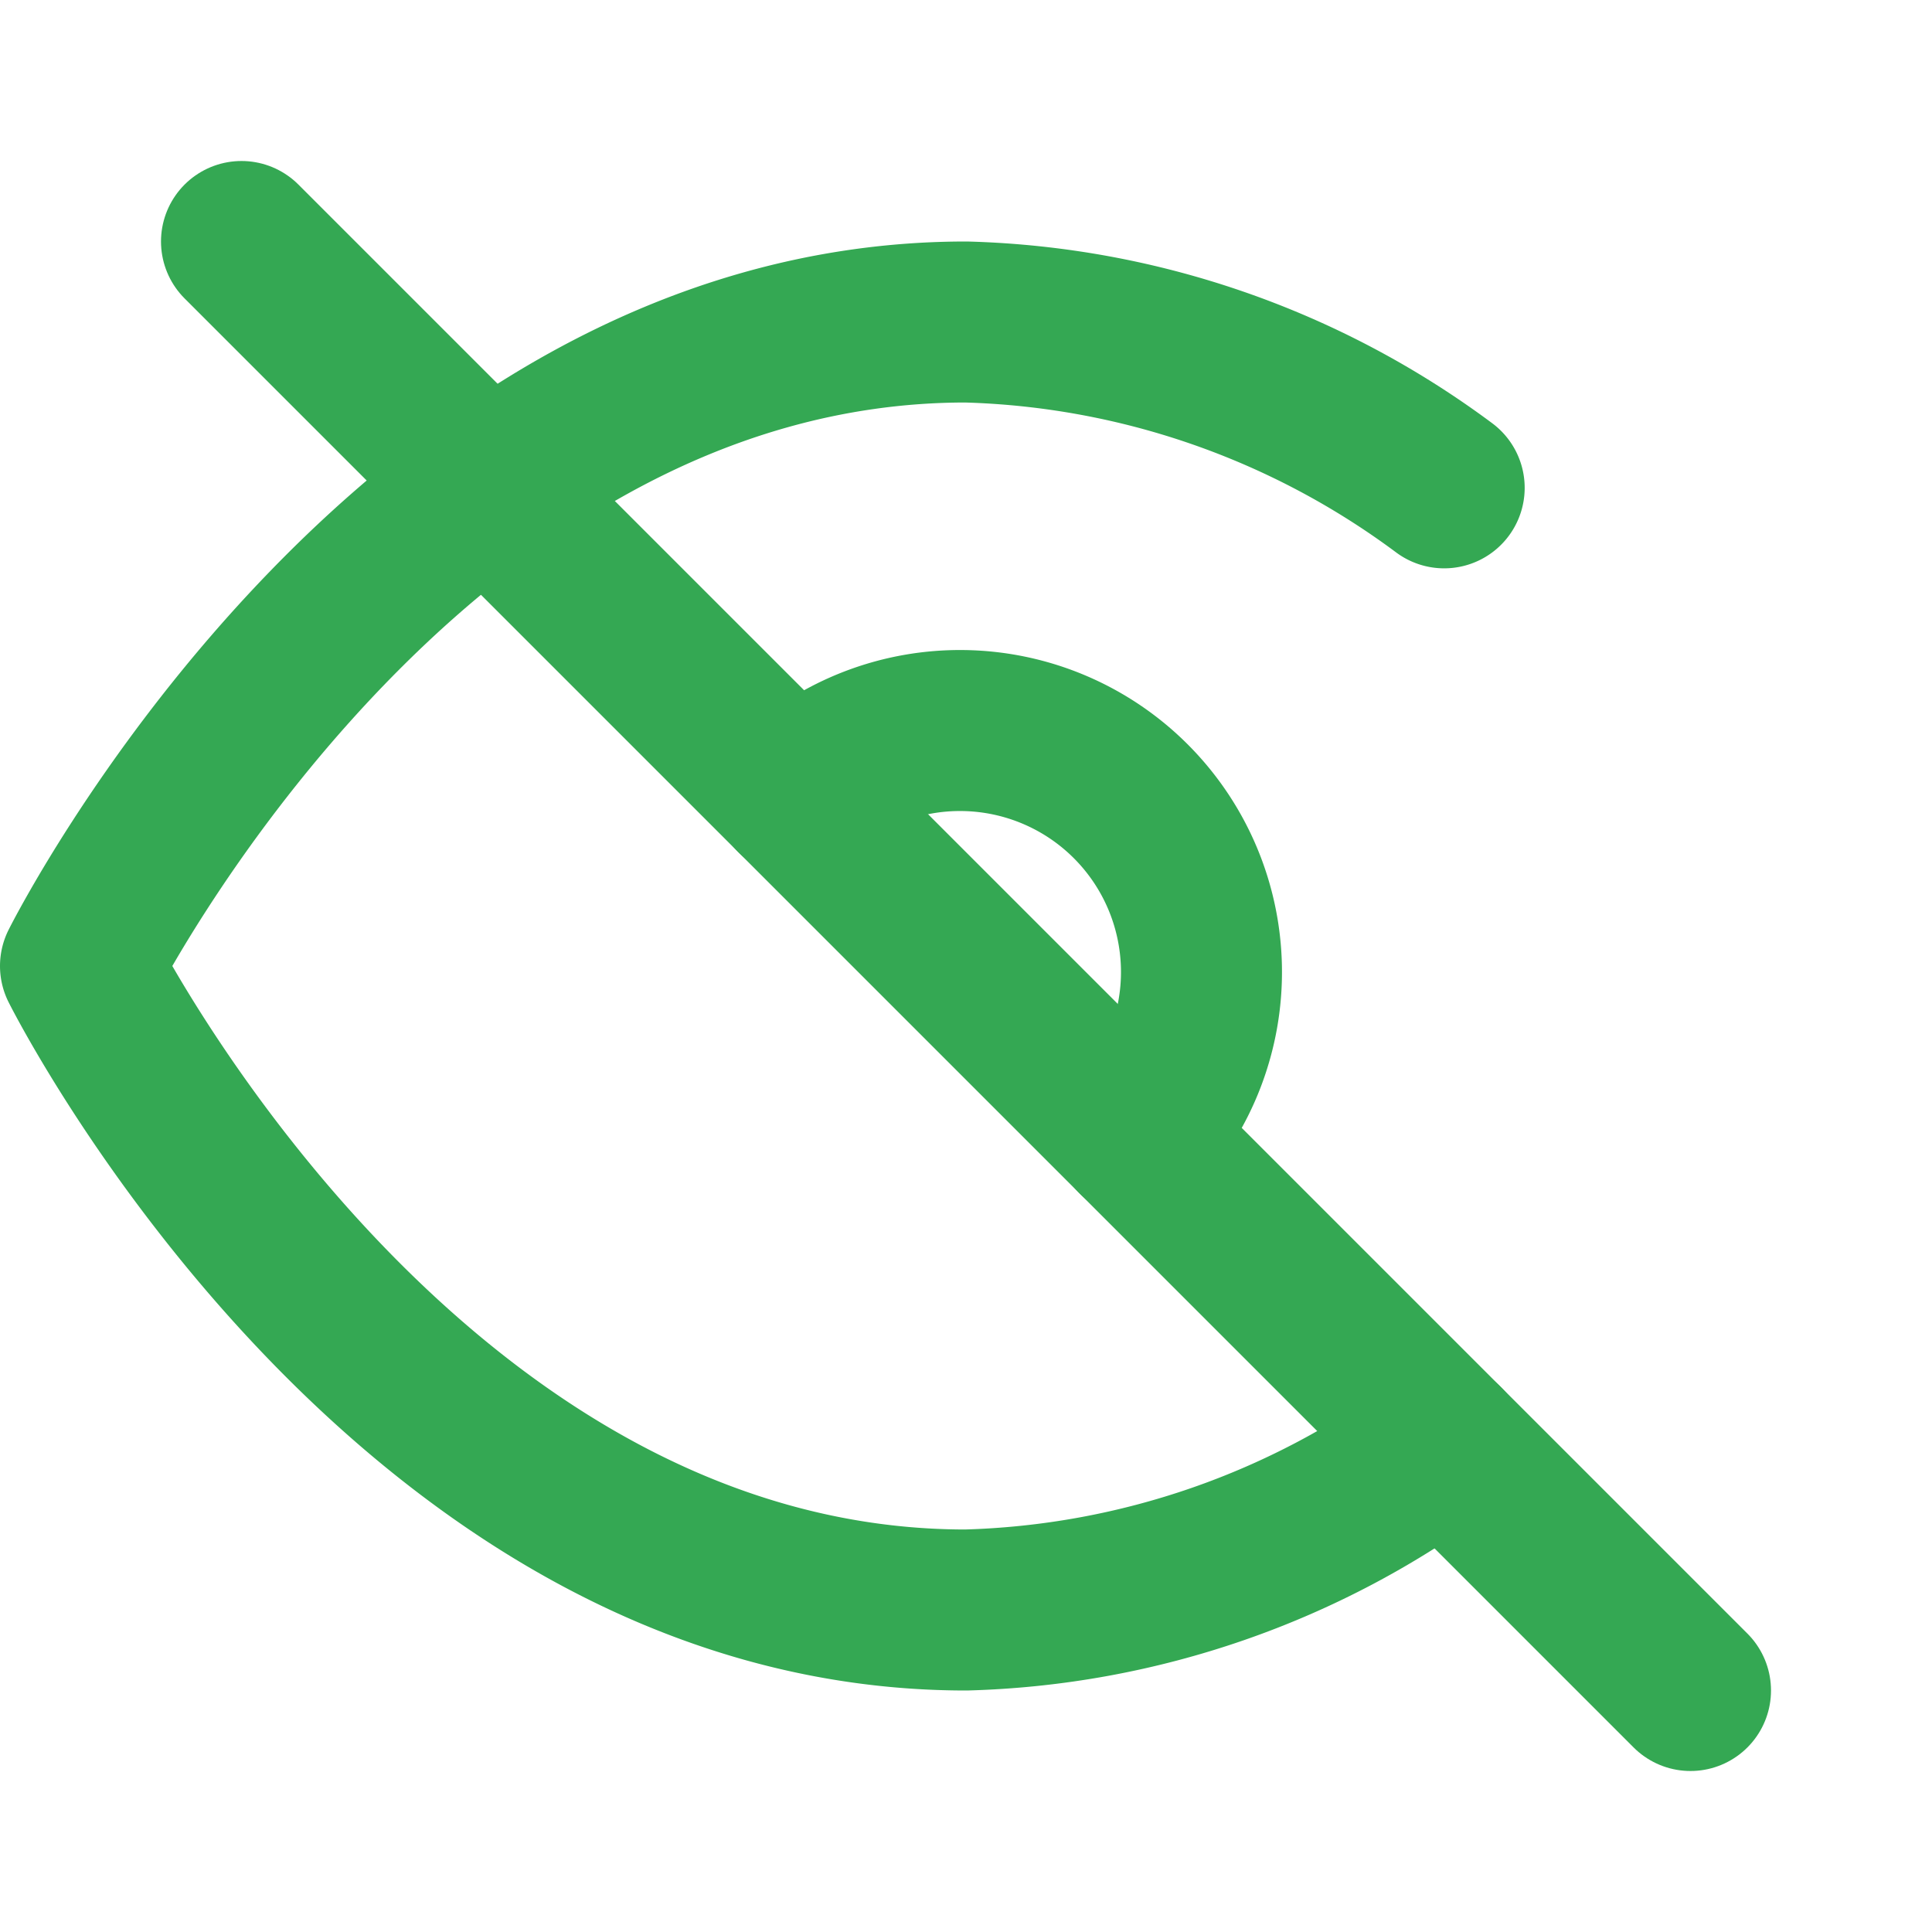
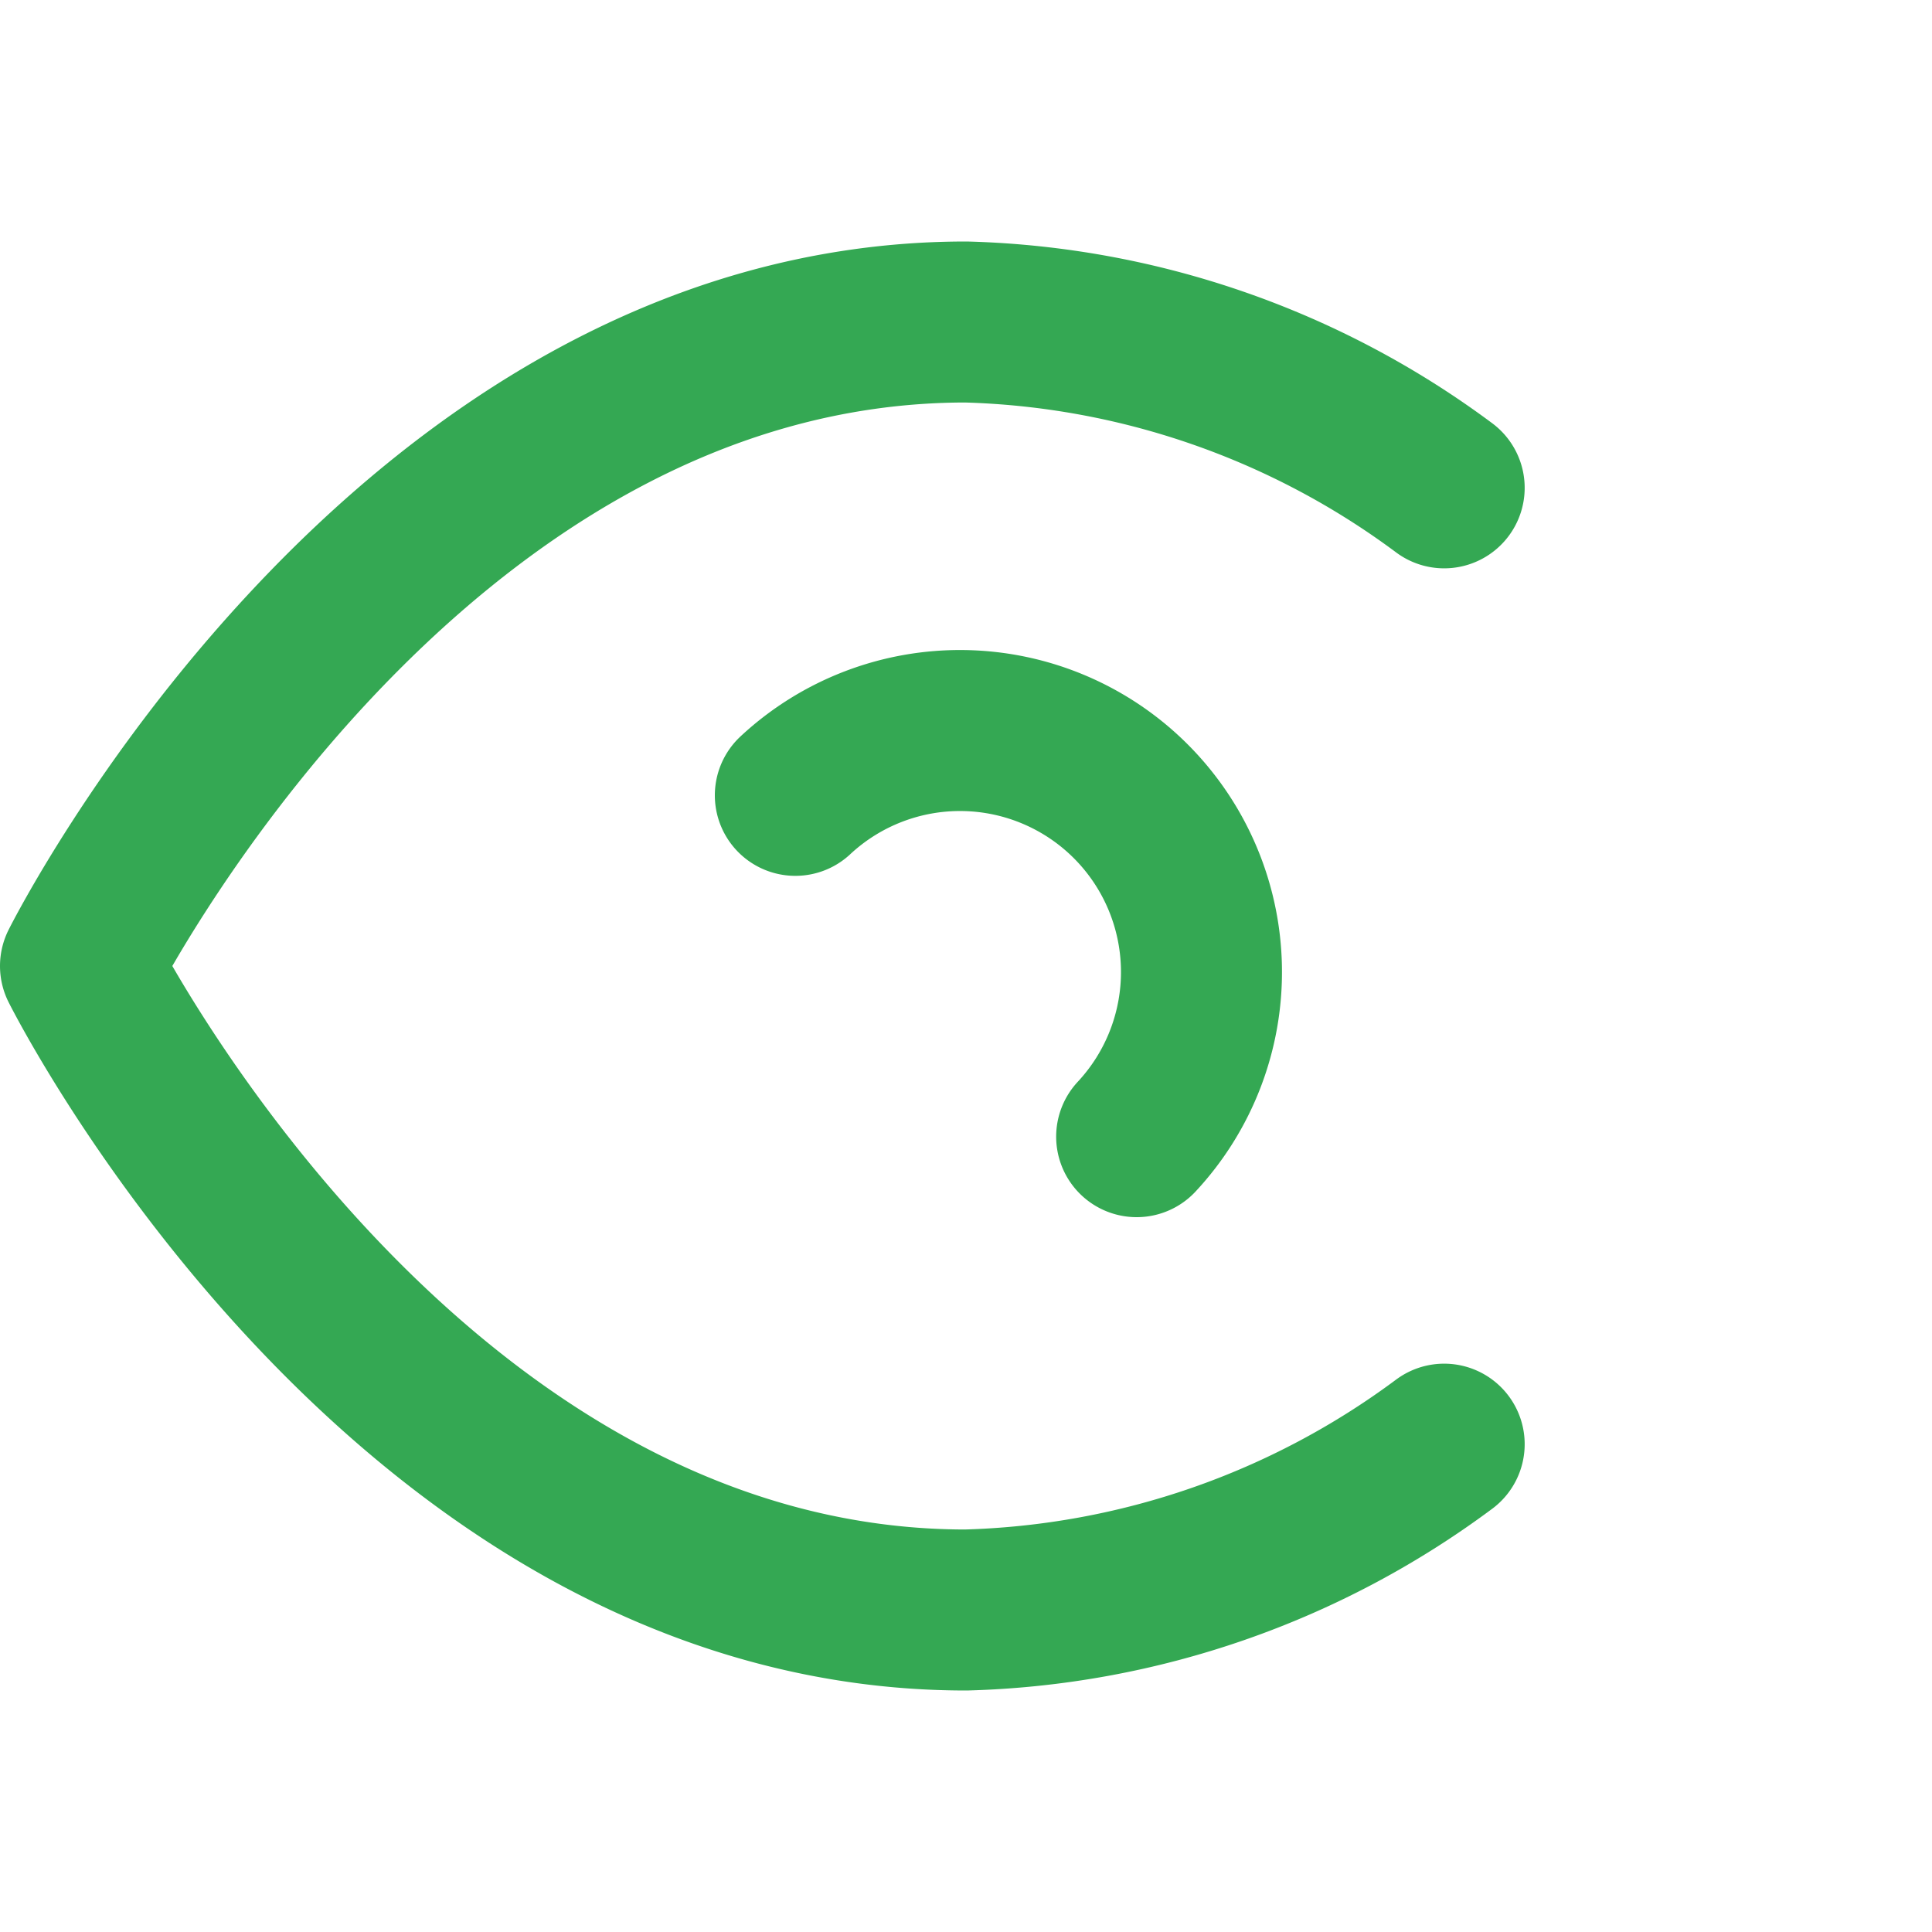
<svg xmlns="http://www.w3.org/2000/svg" width="24" height="24" viewBox="0 0 24 24" fill="none" stroke="#34A853" stroke-width="2" stroke-linecap="round" stroke-linejoin="round">
  <path d="M17.94 17.94A10.42 10.42 0 0 1 12 20C5 20 1 12 1 12s4-8 11-8a10.42 10.42 0 0 1 5.94 2.06" />
  <path d="M9.88 9.88a3 3 0 0 1 4.24 4.24" />
-   <line x1="3" y1="3" x2="21" y2="21" />
</svg>